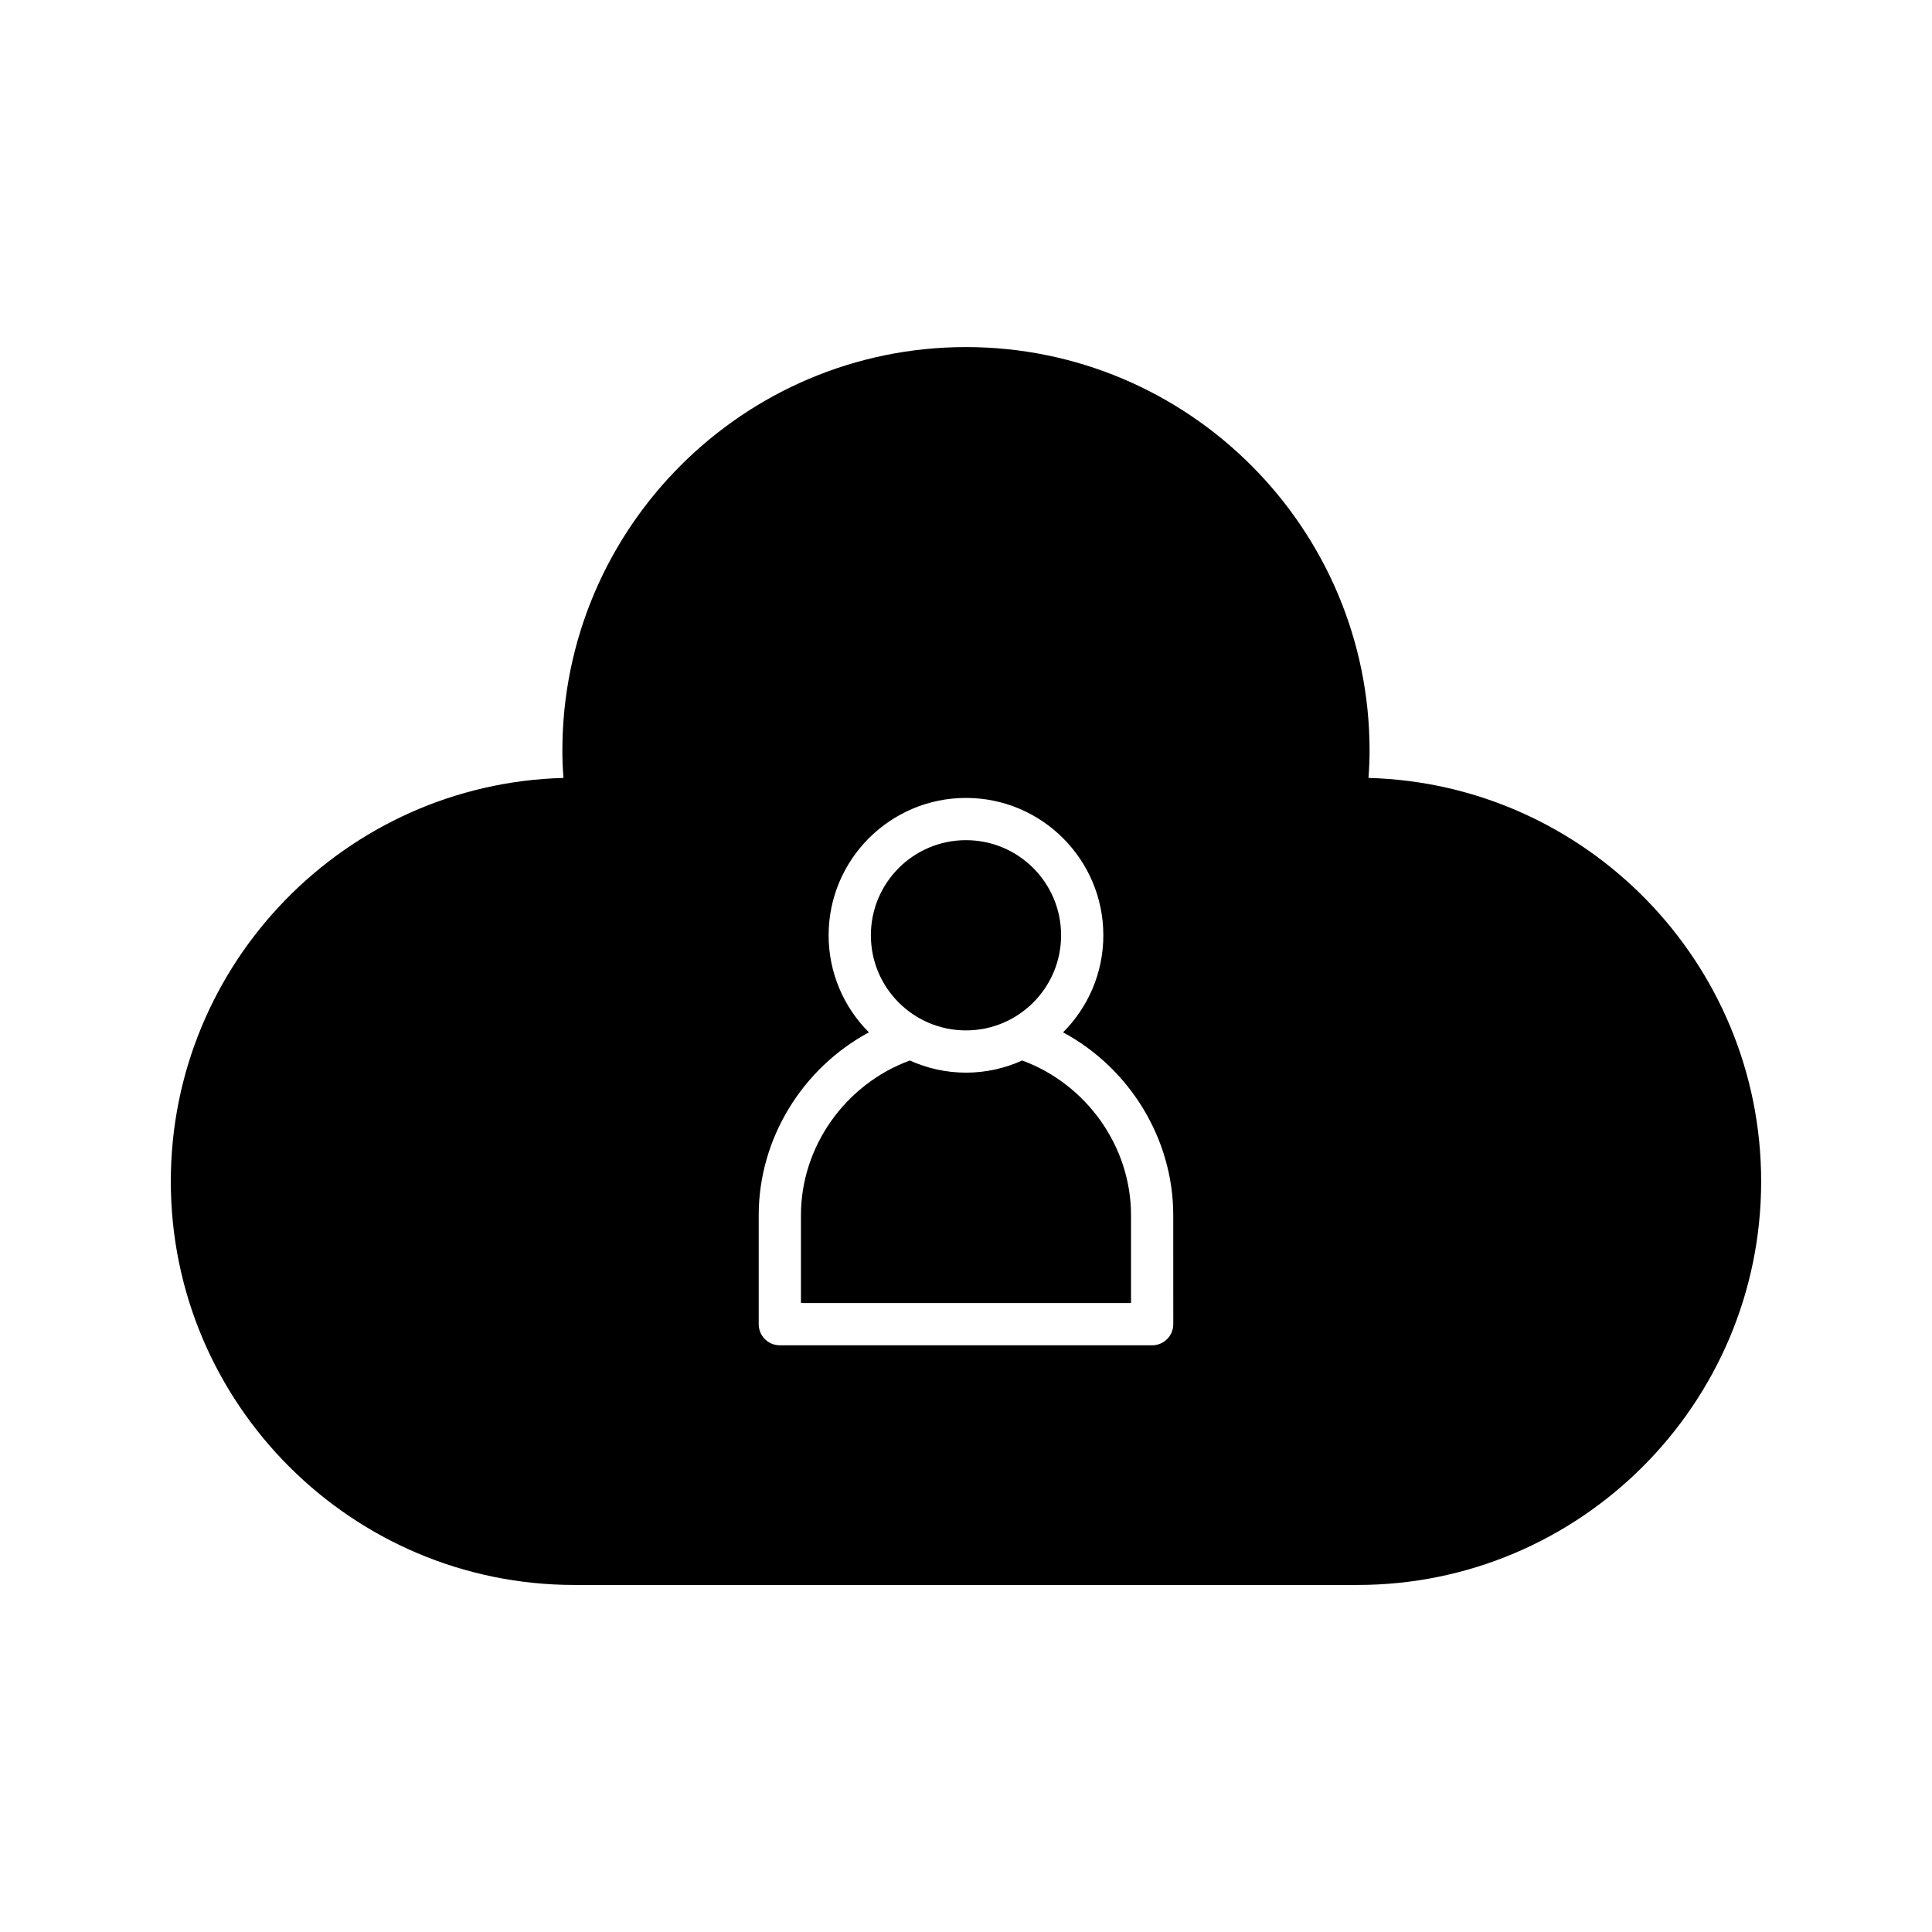
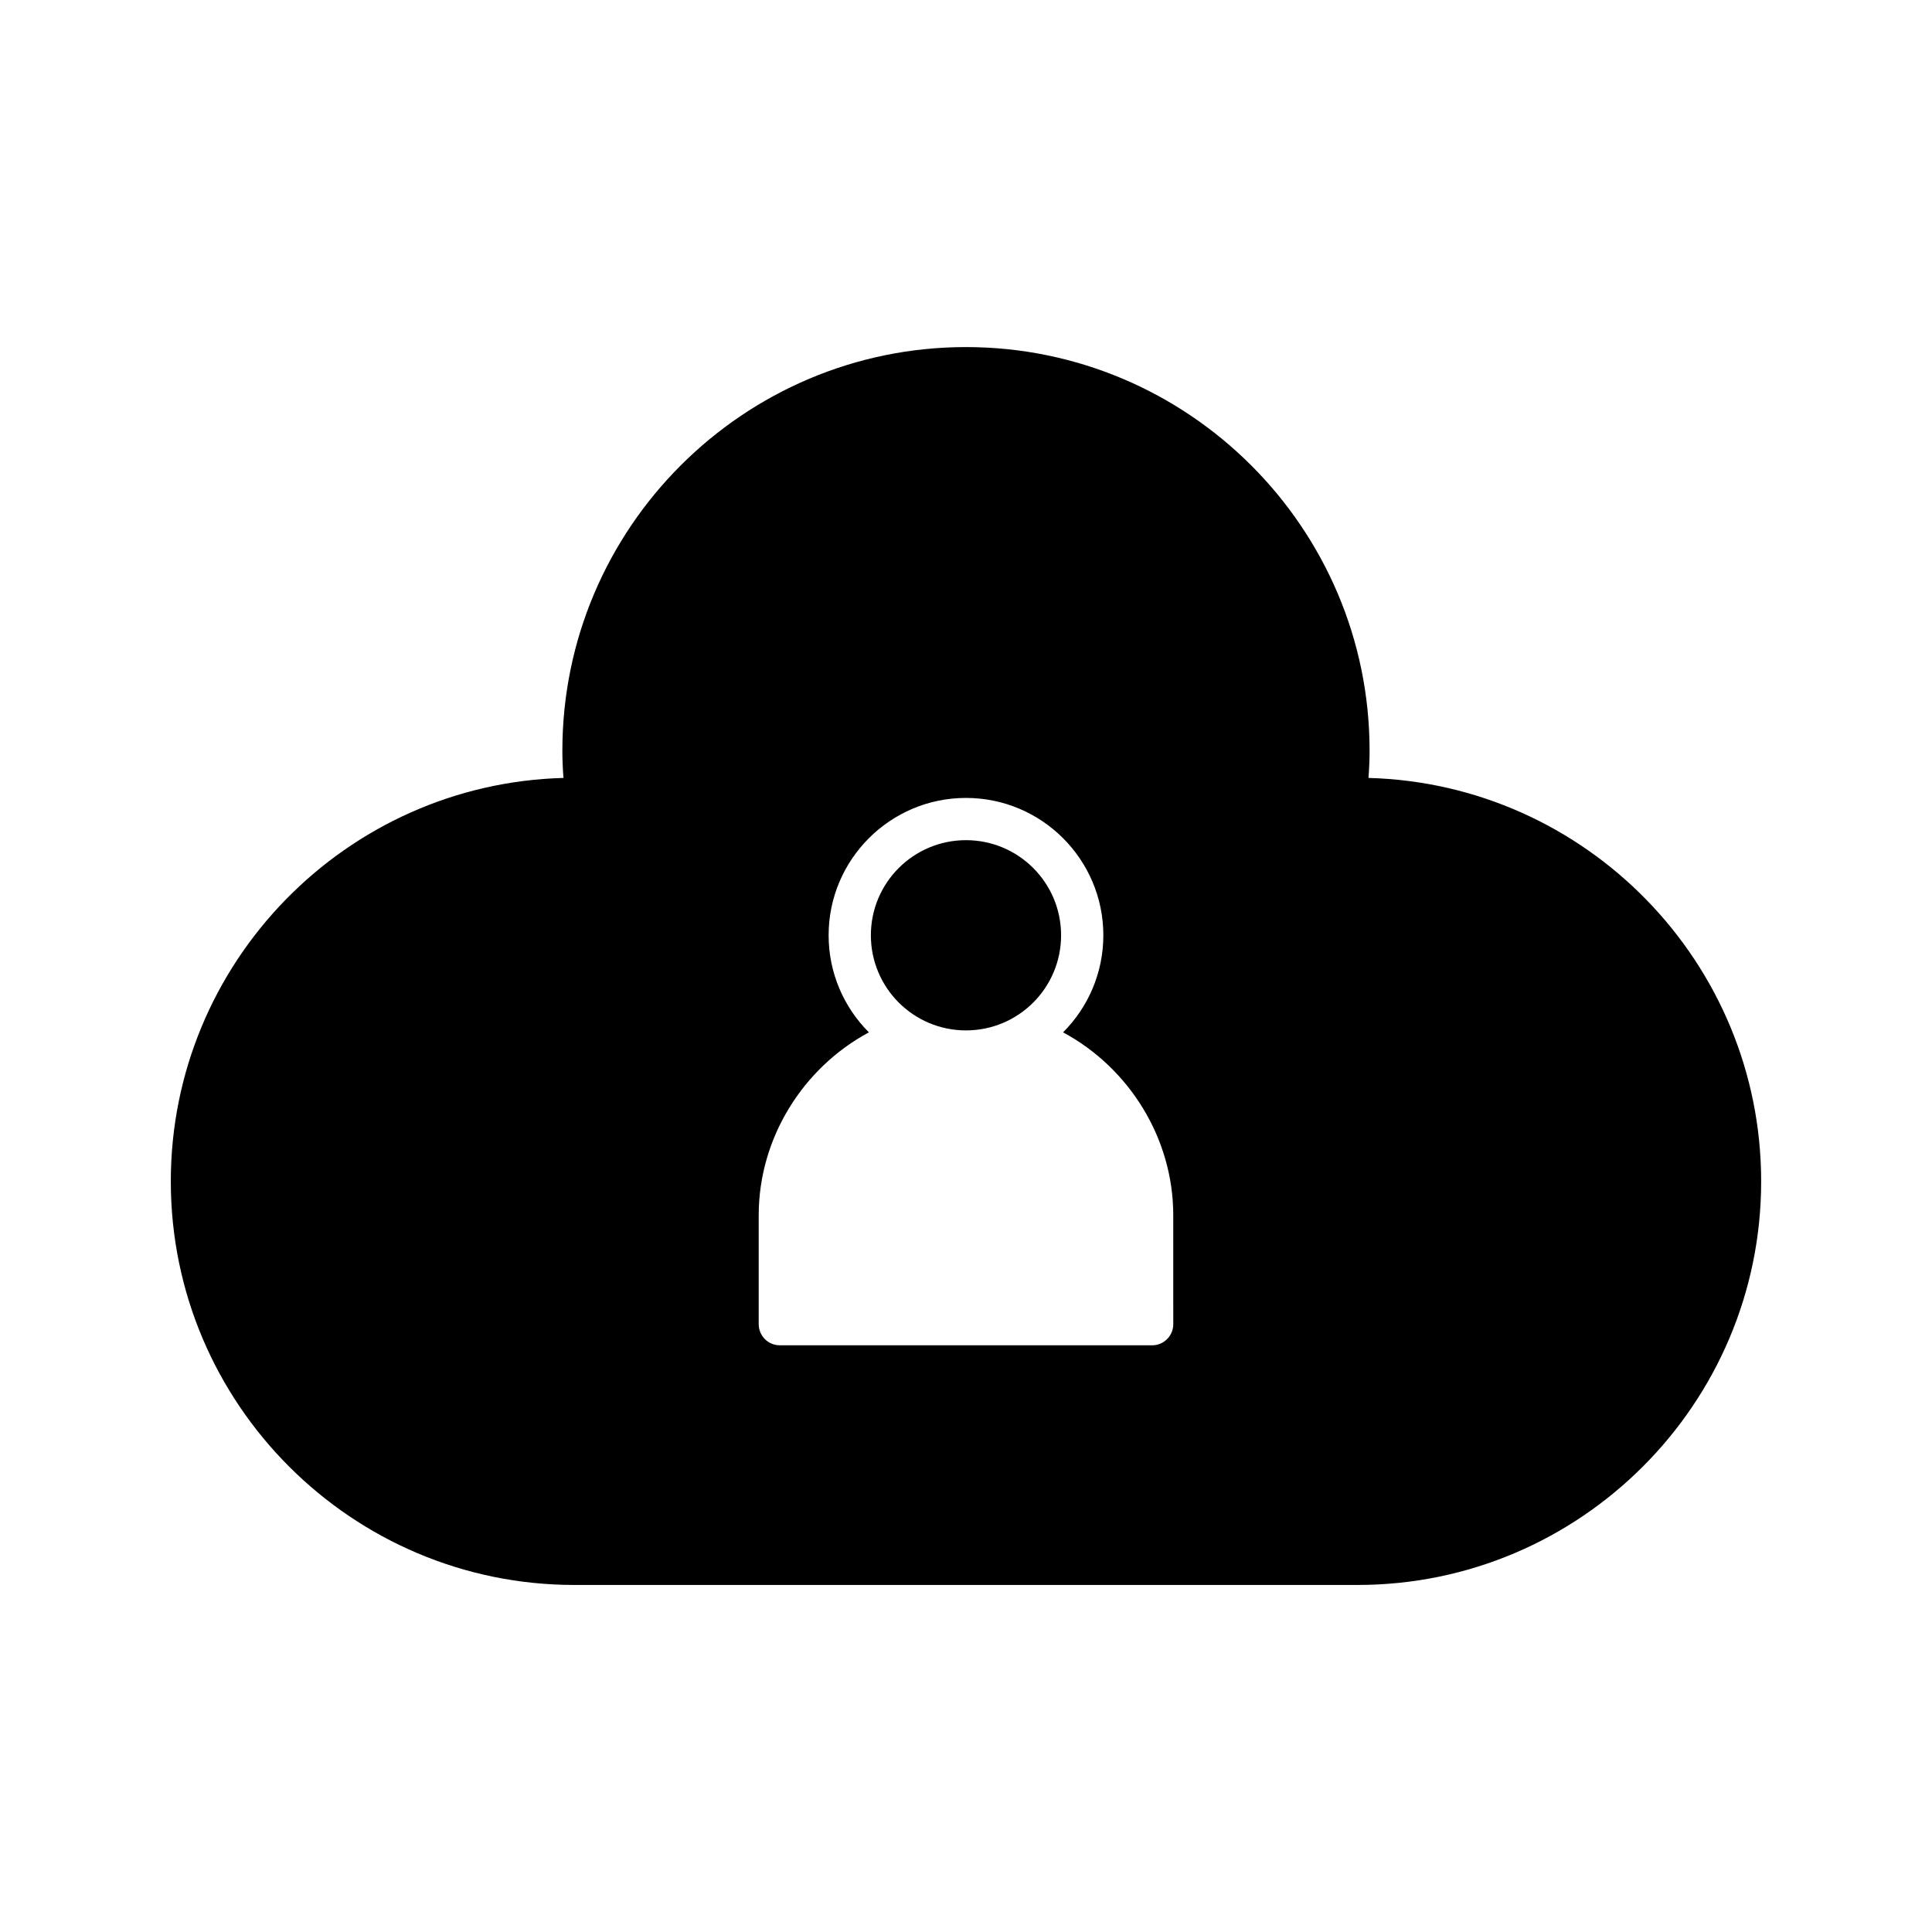
<svg xmlns="http://www.w3.org/2000/svg" fill="#000000" width="800px" height="800px" version="1.1" viewBox="144 144 512 512">
  <g>
    <path d="m425.2 391.86c0 13.922-11.285 25.207-25.203 25.207-13.922 0-25.207-11.285-25.207-25.207s11.285-25.207 25.207-25.207c13.918 0 25.203 11.285 25.203 25.207" />
-     <path d="m414.89 425.04c-4.551 2.055-9.582 3.223-14.891 3.223s-10.34-1.168-14.891-3.219c-17.051 6.266-28.848 22.758-28.848 40.98v23.301h87.473v-23.301c0-18.215-11.797-34.715-28.844-40.984z" />
    <path d="m506.66 350.16c0.195-2.535 0.293-4.906 0.293-7.231 0-58.977-47.98-106.95-106.96-106.95-58.977 0-106.96 47.977-106.96 106.95 0 2.324 0.094 4.699 0.293 7.231-57.641 1.539-104.06 48.91-104.06 106.92 0 58.973 47.98 106.95 106.96 106.95h207.54c58.973 0 106.96-47.977 106.96-106.95-0.004-58.008-46.426-105.38-104.07-106.92zm-51.73 144.76c0 3.09-2.508 5.598-5.598 5.598h-98.668c-3.09 0-5.598-2.508-5.598-5.598v-28.898c0-20.312 11.625-38.988 29.199-48.438-6.59-6.59-10.672-15.691-10.672-25.727 0-20.07 16.328-36.398 36.402-36.398 20.074 0 36.402 16.328 36.402 36.398 0 10.035-4.082 19.133-10.672 25.727 17.574 9.453 29.199 28.137 29.199 48.438z" />
  </g>
</svg>